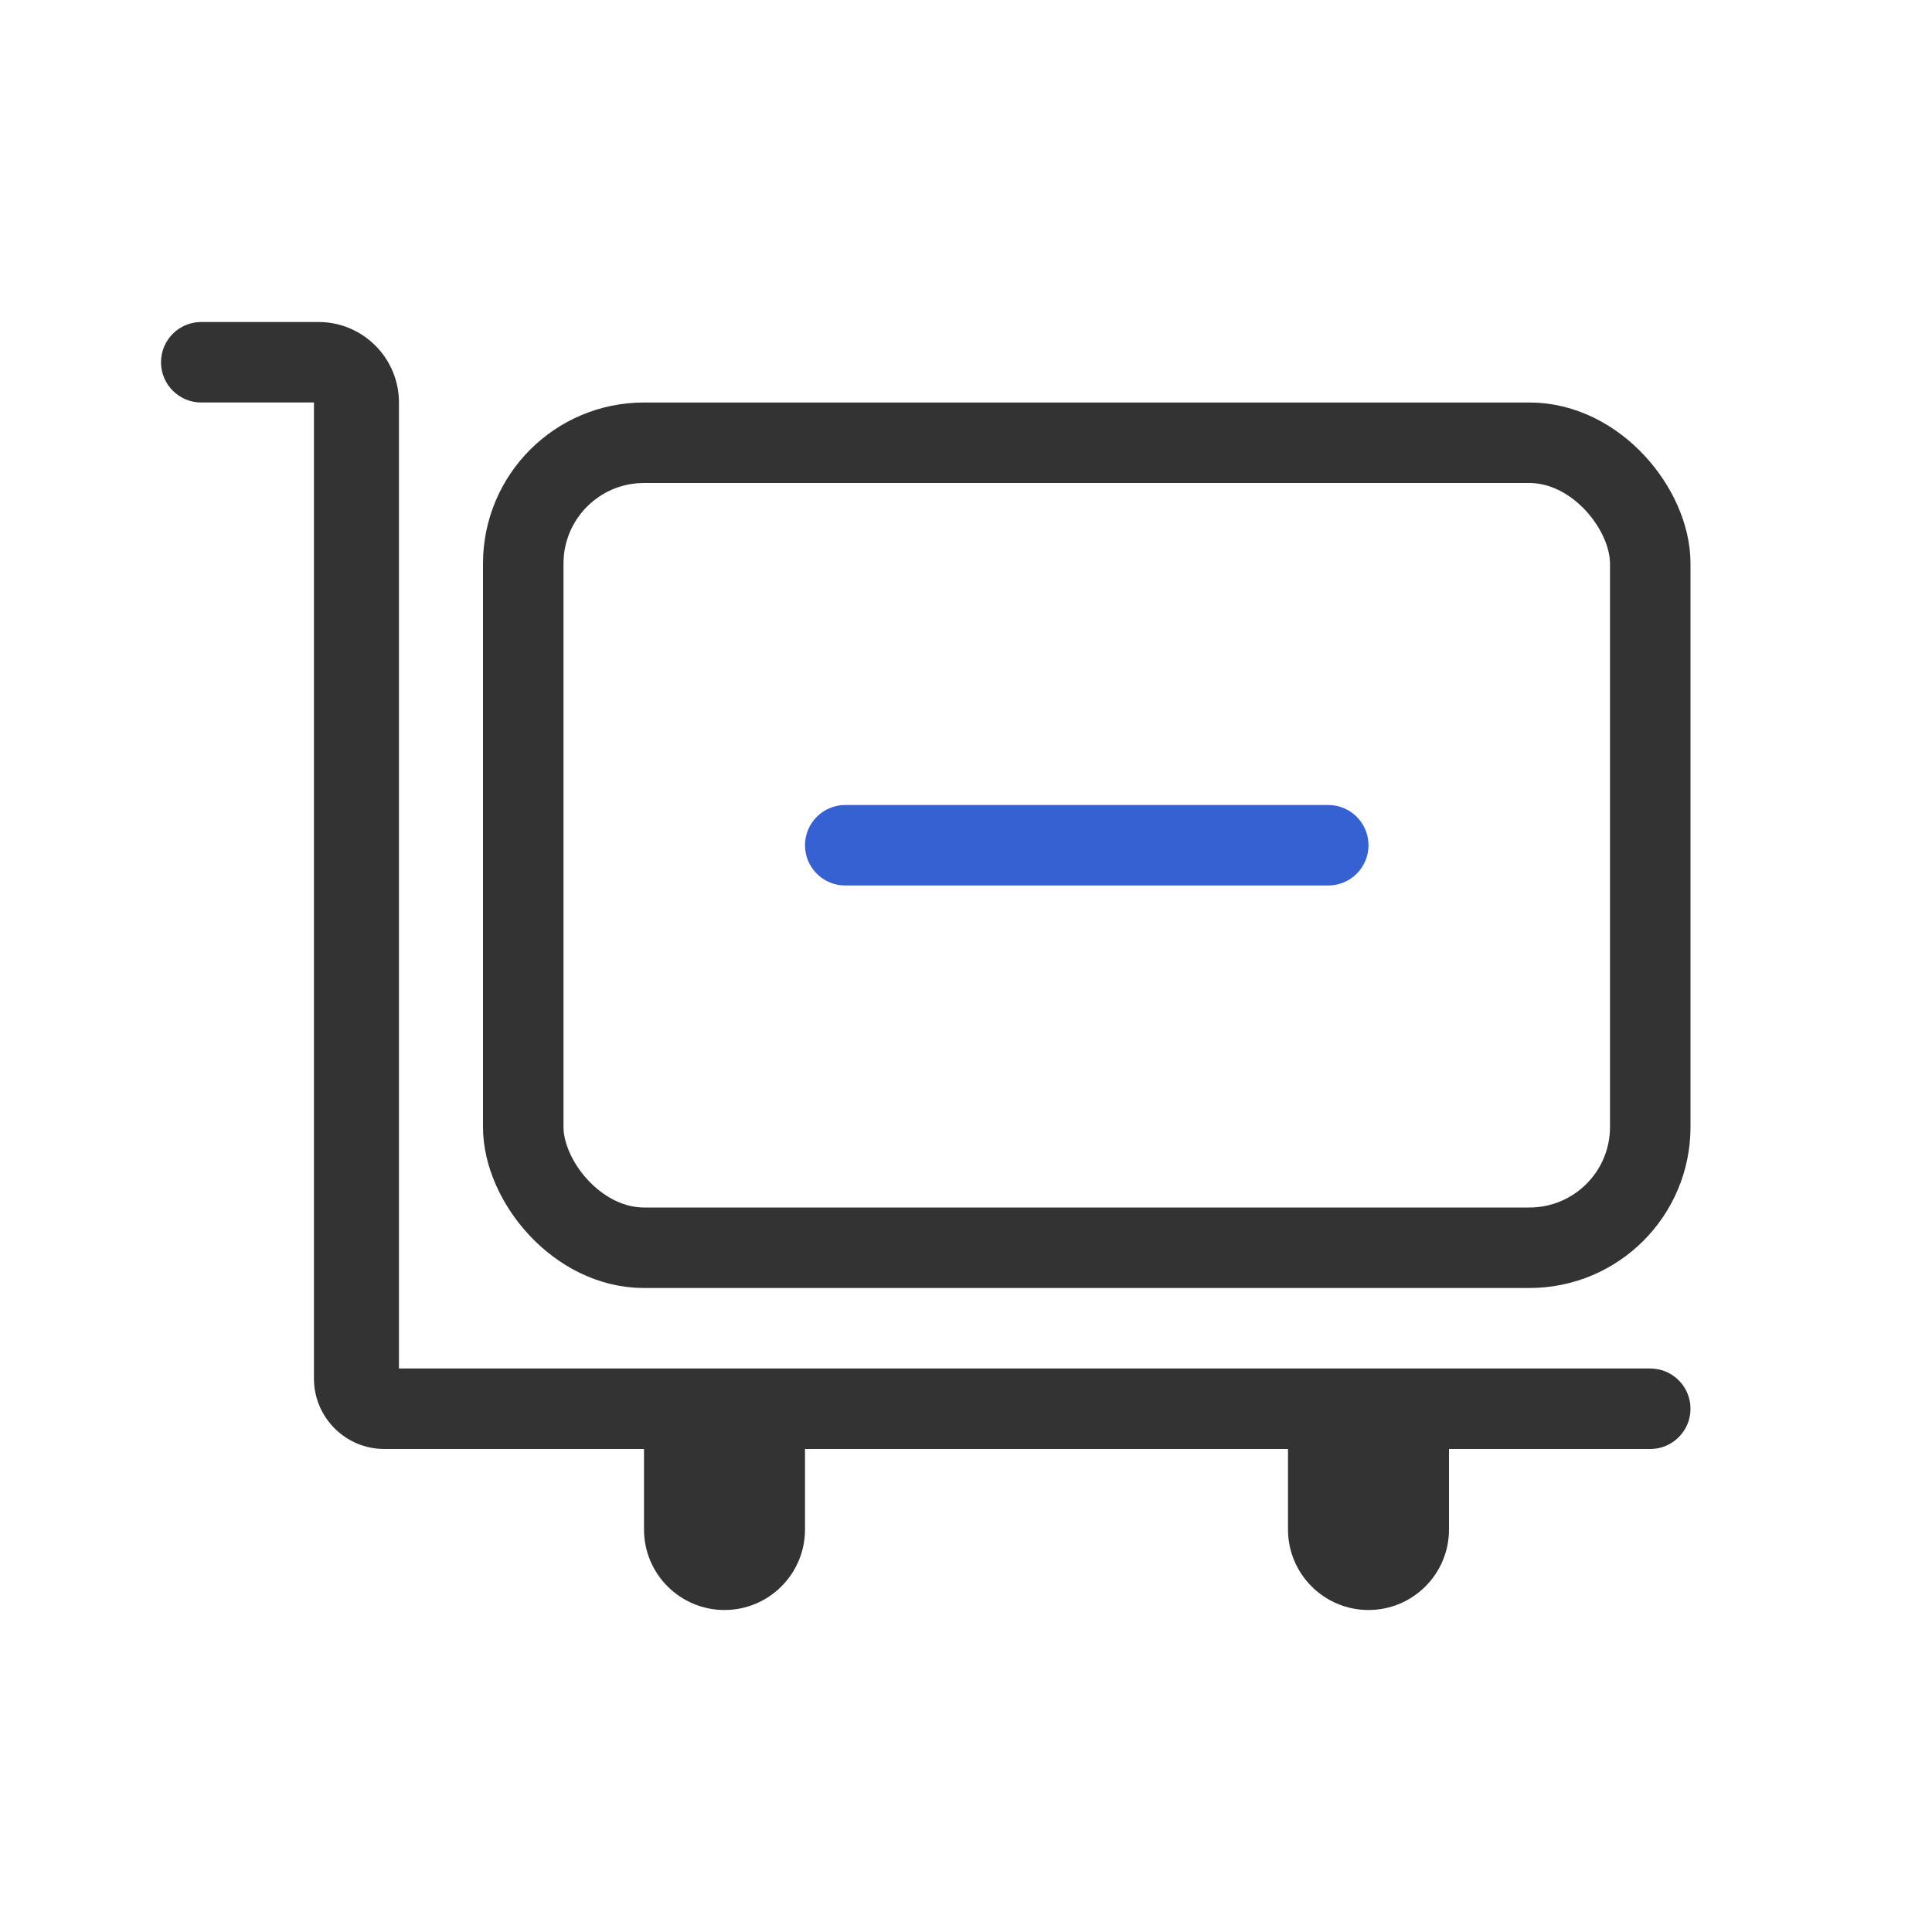
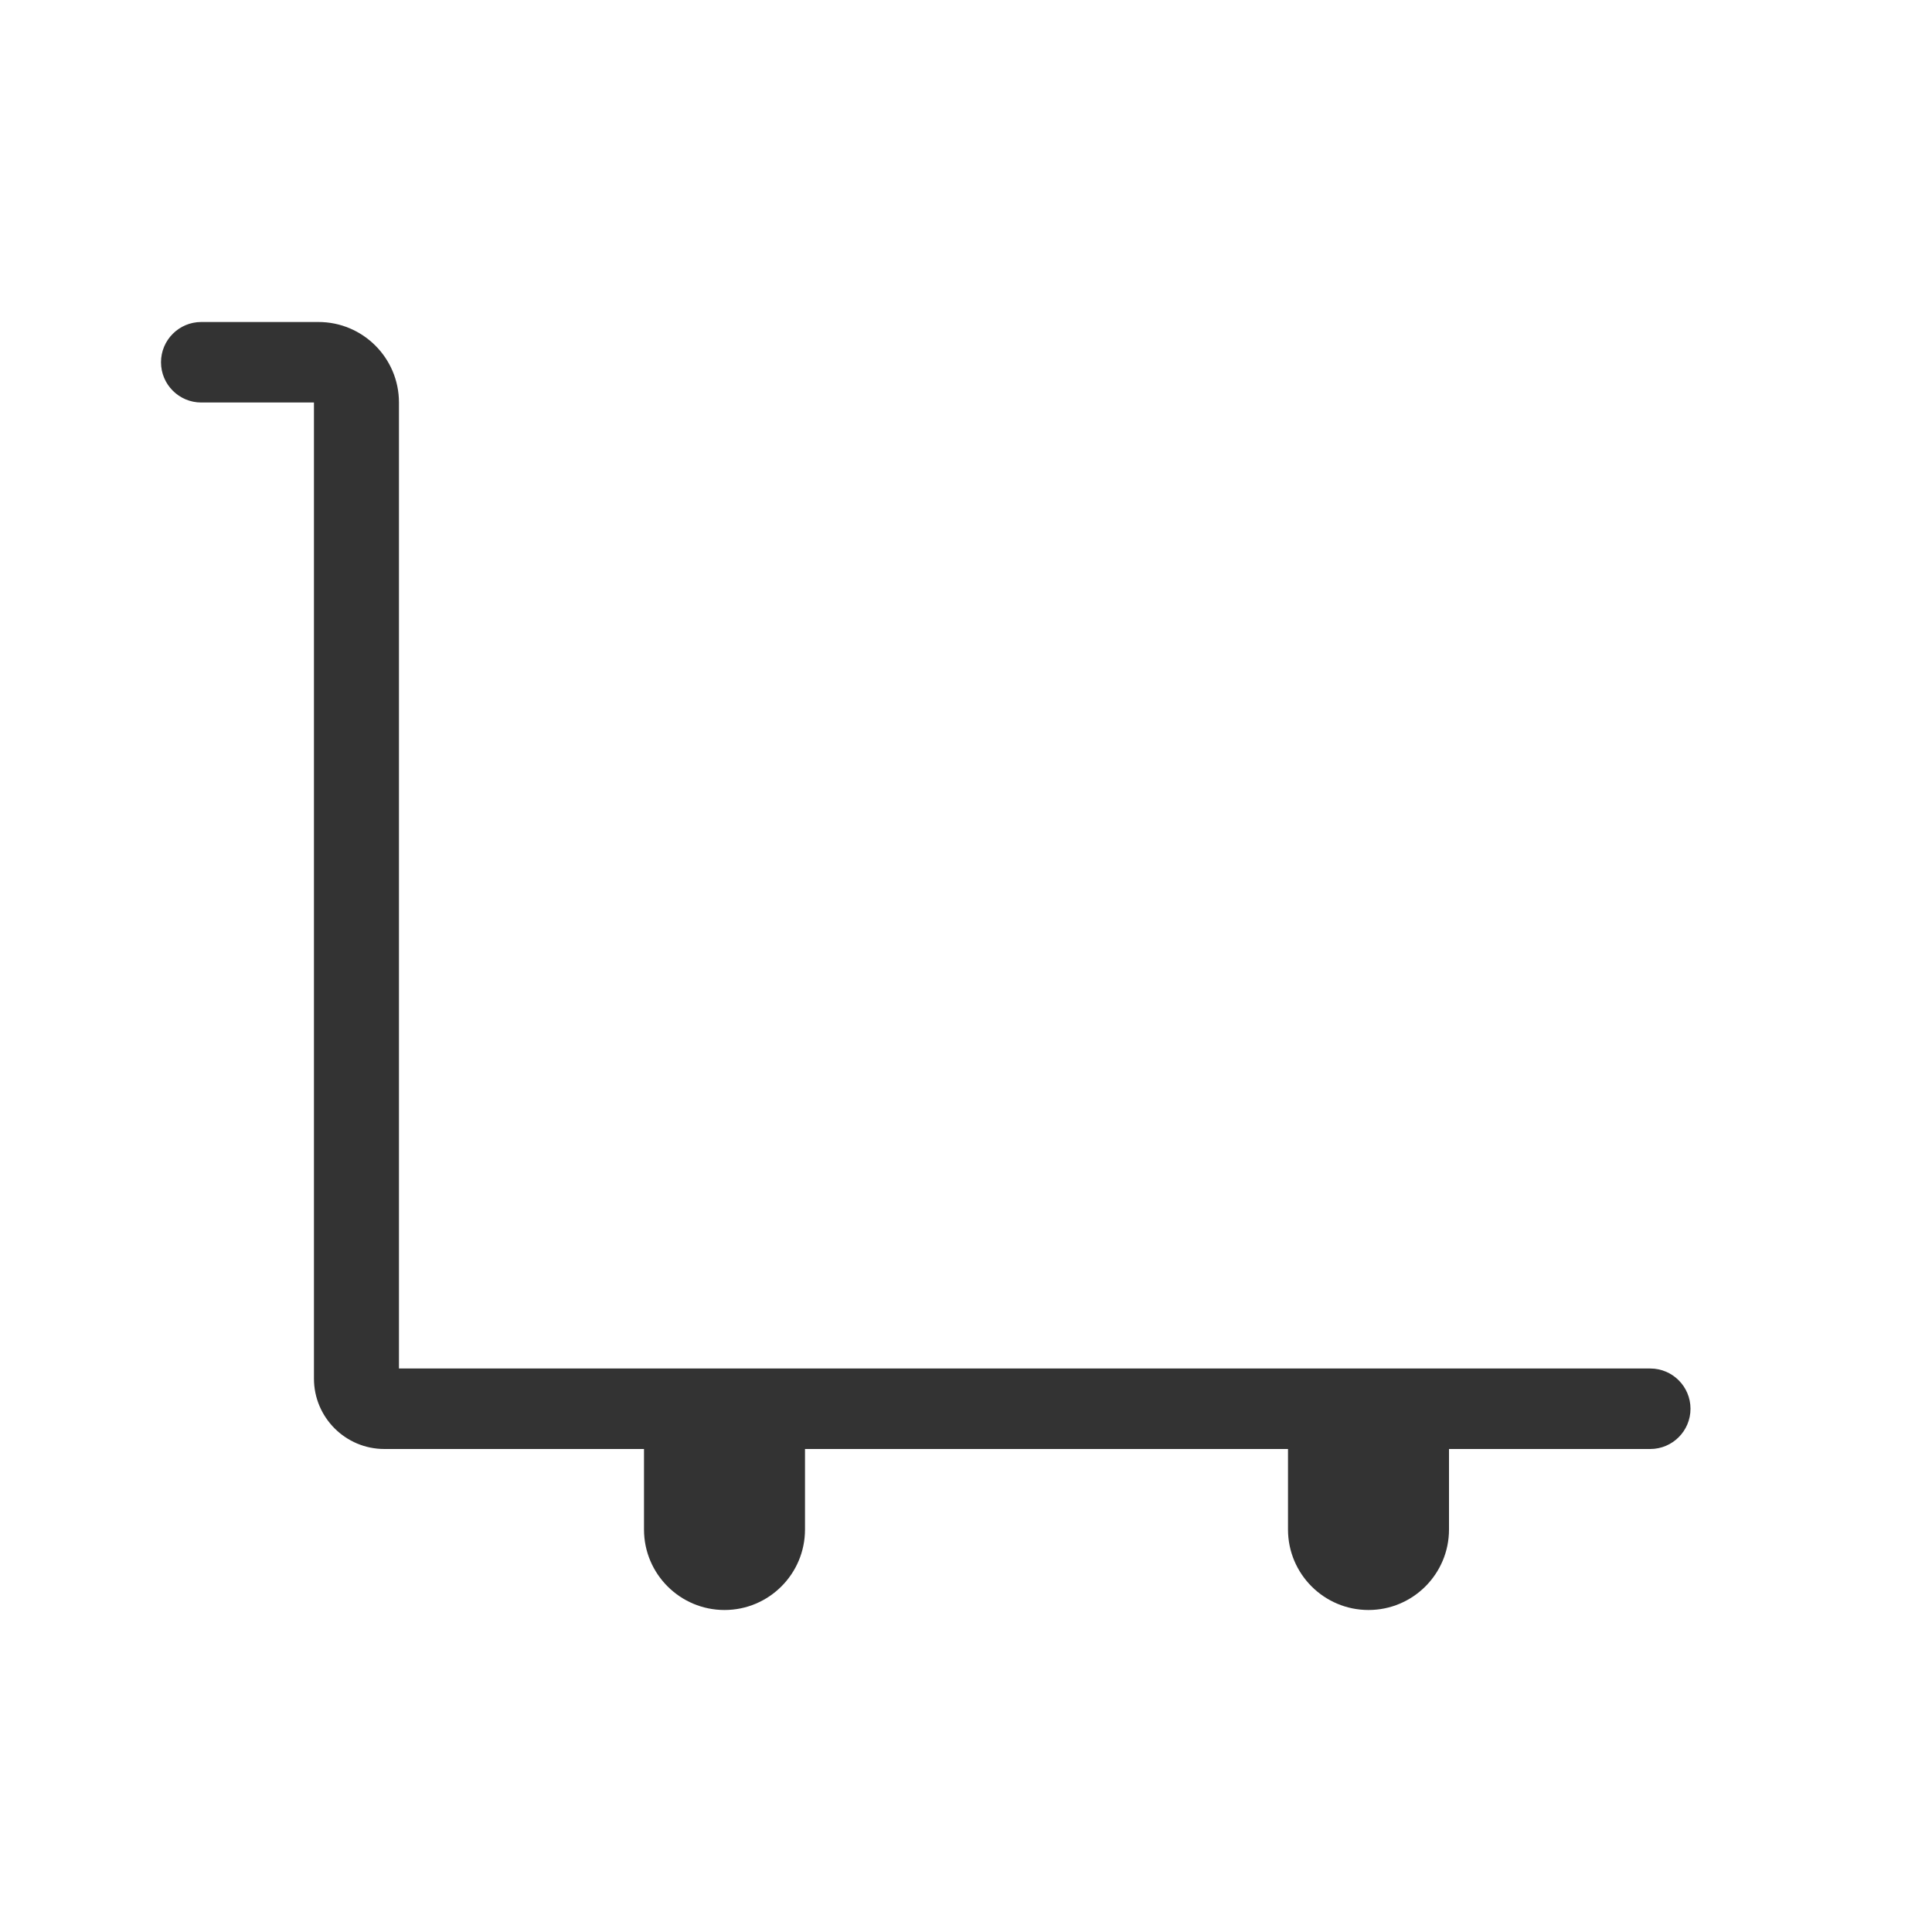
<svg xmlns="http://www.w3.org/2000/svg" width="24" height="24" viewBox="0 0 24 24" fill="none">
  <g id="icon/å·¥ä½å°/èµäº§éè´­/24">
    <path id="Union" fill-rule="evenodd" clip-rule="evenodd" d="M19.944 17H4.956V5C4.956 4.448 4.508 4 3.956 4H3.9H2.5C2.224 4 2 4.224 2 4.5C2 4.776 2.224 5 2.5 5H3.9V17.125C3.9 17.608 4.292 18 4.775 18H4.956H8V19C8 19.552 8.448 20 9 20C9.552 20 10 19.552 10 19V18H16V19C16 19.552 16.448 20 17 20C17.552 20 18 19.552 18 19V18H19.944H20.5C20.776 18 21 17.776 21 17.5C21 17.224 20.776 17 20.5 17H19.944Z" fill="#333333" />
-     <rect id="Rectangle 143" x="6.5" y="5.5" width="14" height="10" rx="1.5" stroke="#333333" />
-     <path id="Rectangle 144" d="M10 10.5C10 10.224 10.224 10 10.5 10H16.5C16.776 10 17 10.224 17 10.5C17 10.776 16.776 11 16.5 11H10.5C10.224 11 10 10.776 10 10.5Z" fill="#3661D3" />
  </g>
</svg>